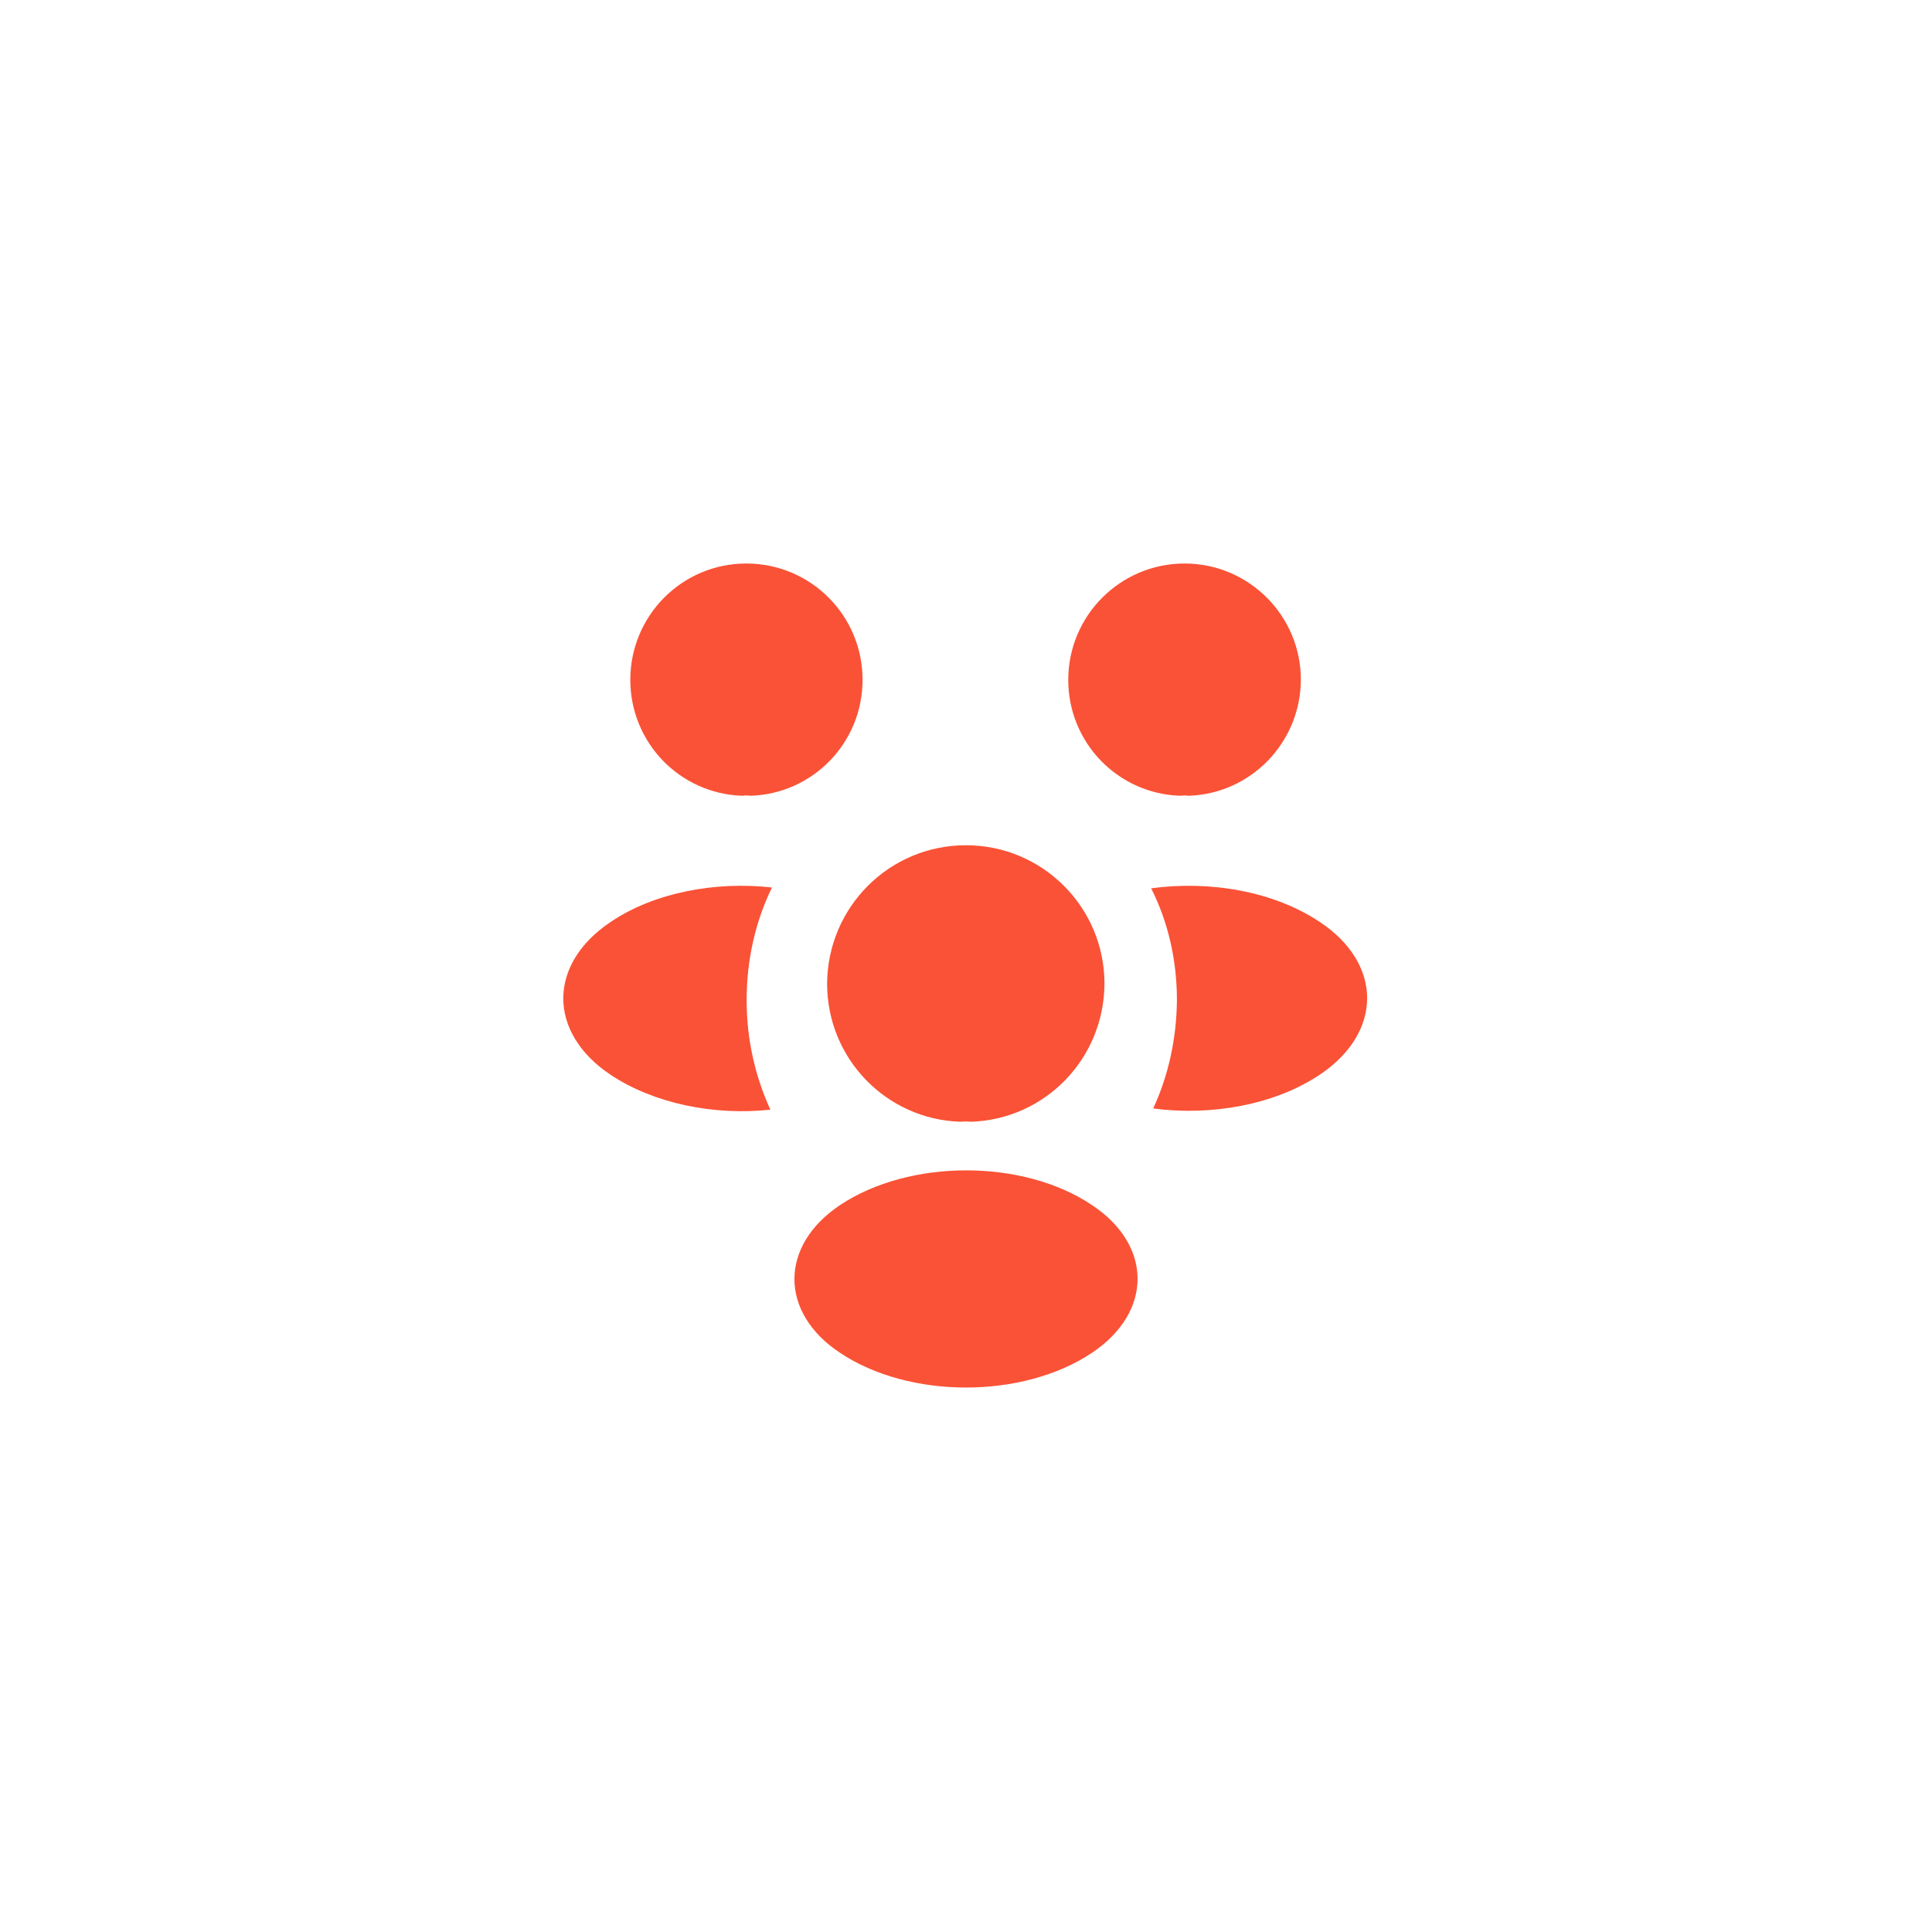
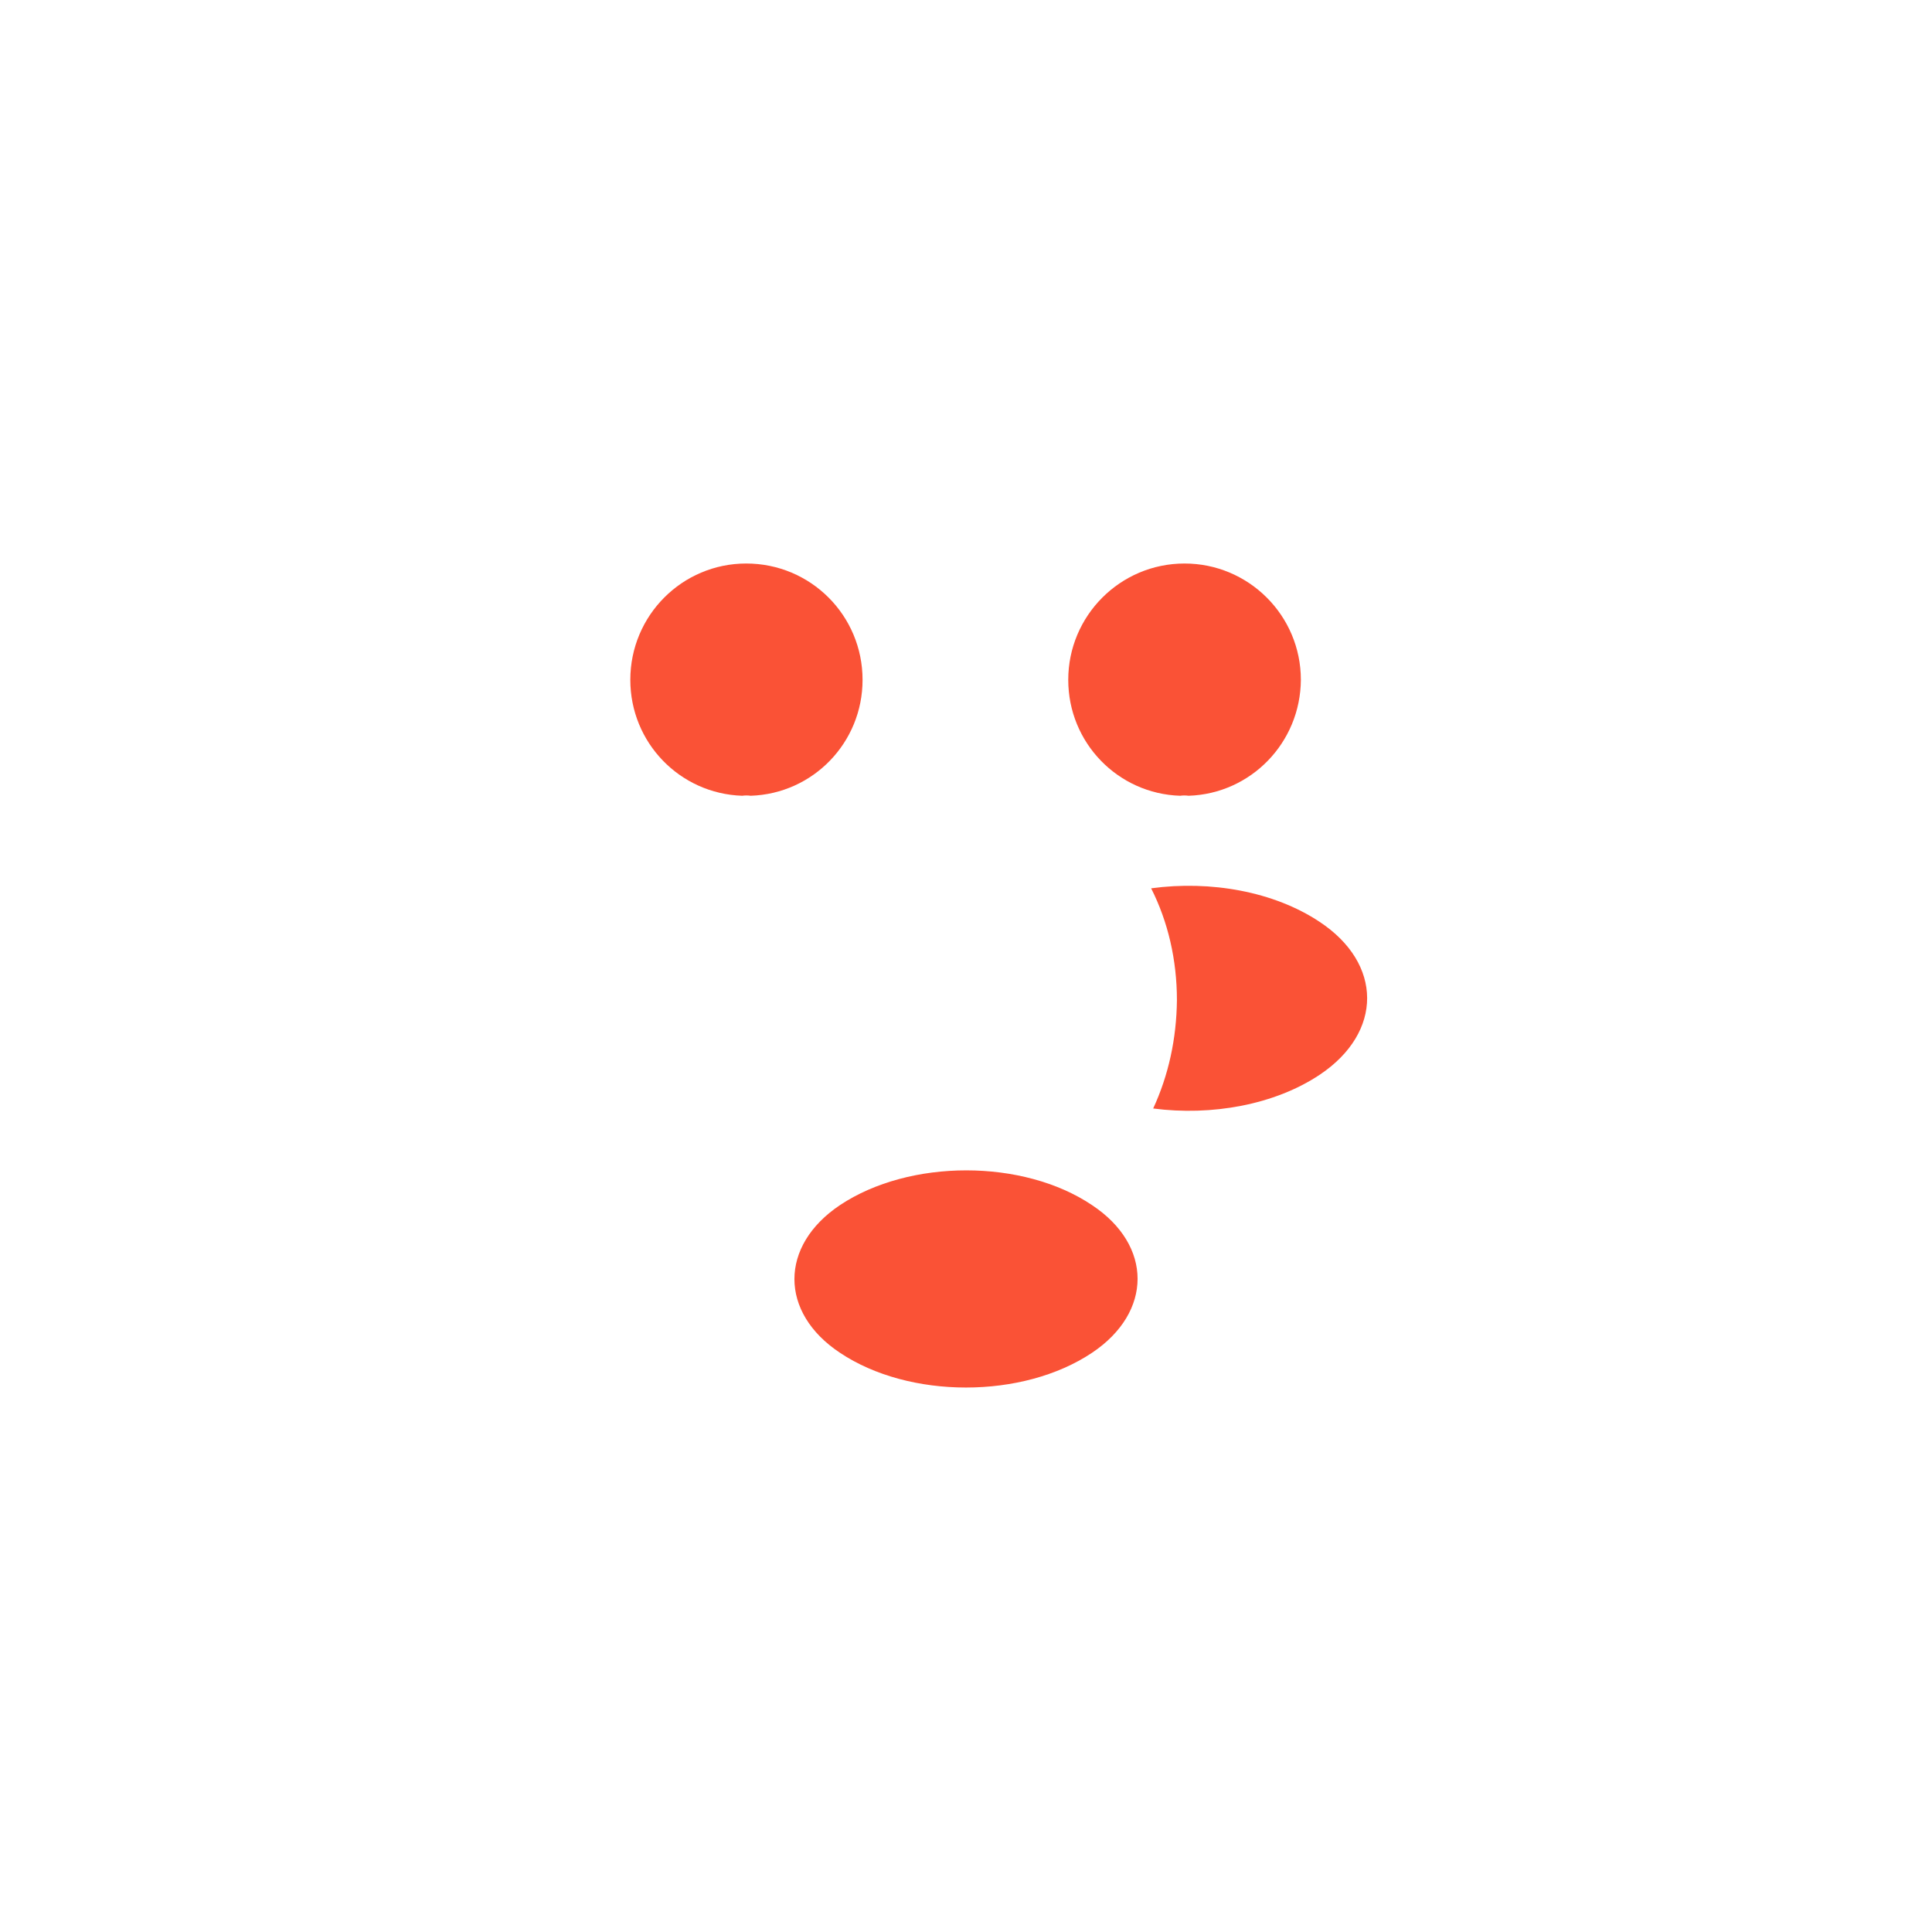
<svg xmlns="http://www.w3.org/2000/svg" width="52" height="52" viewBox="0 0 52 52" fill="none">
  <path d="M31.991 21.418C31.915 21.407 31.839 21.407 31.763 21.418C30.084 21.363 28.752 19.988 28.752 18.298C28.752 16.575 30.149 15.167 31.883 15.167C33.605 15.167 35.013 16.564 35.013 18.298C35.002 19.988 33.67 21.363 31.991 21.418Z" fill="#FA5236" />
  <path d="M35.523 28.925C34.309 29.737 32.608 30.041 31.038 29.835C31.449 28.947 31.666 27.961 31.677 26.921C31.677 25.837 31.438 24.808 30.983 23.909C32.587 23.692 34.288 23.996 35.512 24.808C37.223 25.935 37.223 27.787 35.523 28.925Z" fill="#FA5236" />
  <path d="M19.977 21.418C20.052 21.407 20.128 21.407 20.204 21.418C21.883 21.363 23.216 19.988 23.216 18.298C23.216 16.564 21.818 15.167 20.085 15.167C18.363 15.167 16.965 16.564 16.965 18.298C16.965 19.988 18.297 21.363 19.977 21.418Z" fill="#FA5236" />
-   <path d="M20.096 26.921C20.096 27.972 20.323 28.968 20.735 29.867C19.207 30.03 17.615 29.705 16.445 28.936C14.733 27.798 14.733 25.946 16.445 24.808C17.604 24.028 19.24 23.714 20.778 23.887C20.334 24.797 20.096 25.827 20.096 26.921Z" fill="#FA5236" />
-   <path d="M26.13 30.192C26.043 30.182 25.946 30.182 25.848 30.192C23.855 30.128 22.262 28.492 22.262 26.477C22.273 24.418 23.931 22.75 26 22.75C28.058 22.75 29.727 24.418 29.727 26.477C29.716 28.492 28.134 30.128 26.13 30.192Z" fill="#FA5236" />
  <path d="M22.609 32.435C20.973 33.529 20.973 35.328 22.609 36.411C24.473 37.657 27.527 37.657 29.391 36.411C31.027 35.317 31.027 33.518 29.391 32.435C27.538 31.189 24.483 31.189 22.609 32.435Z" fill="#FA5236" />
</svg>